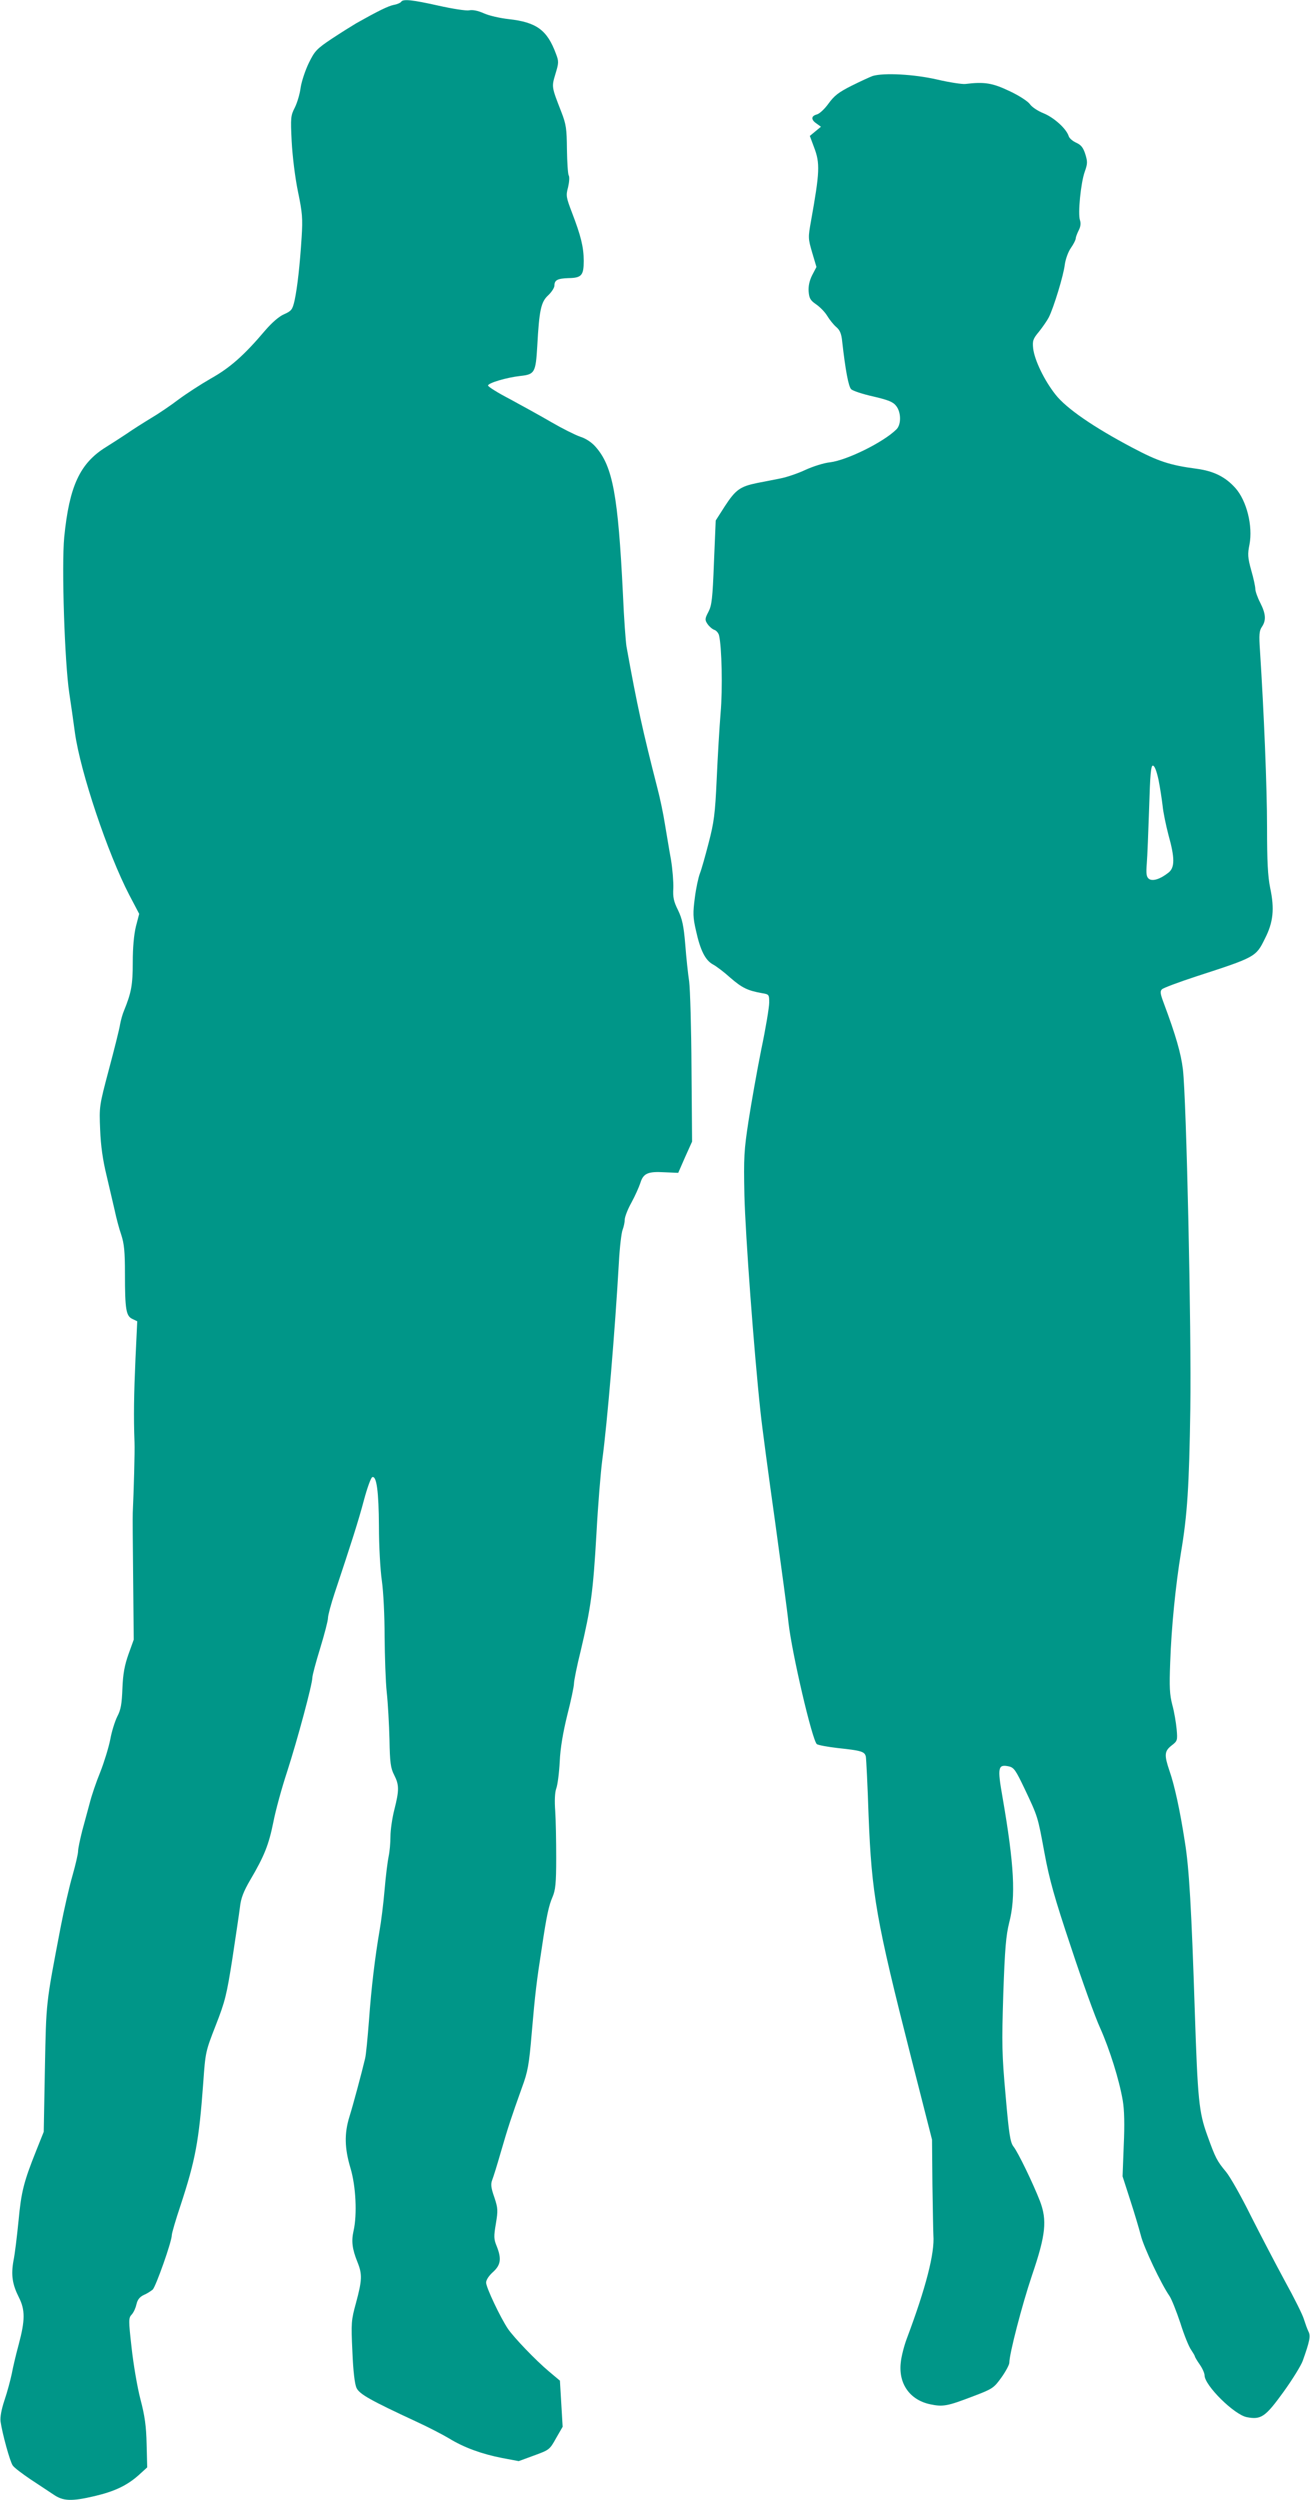
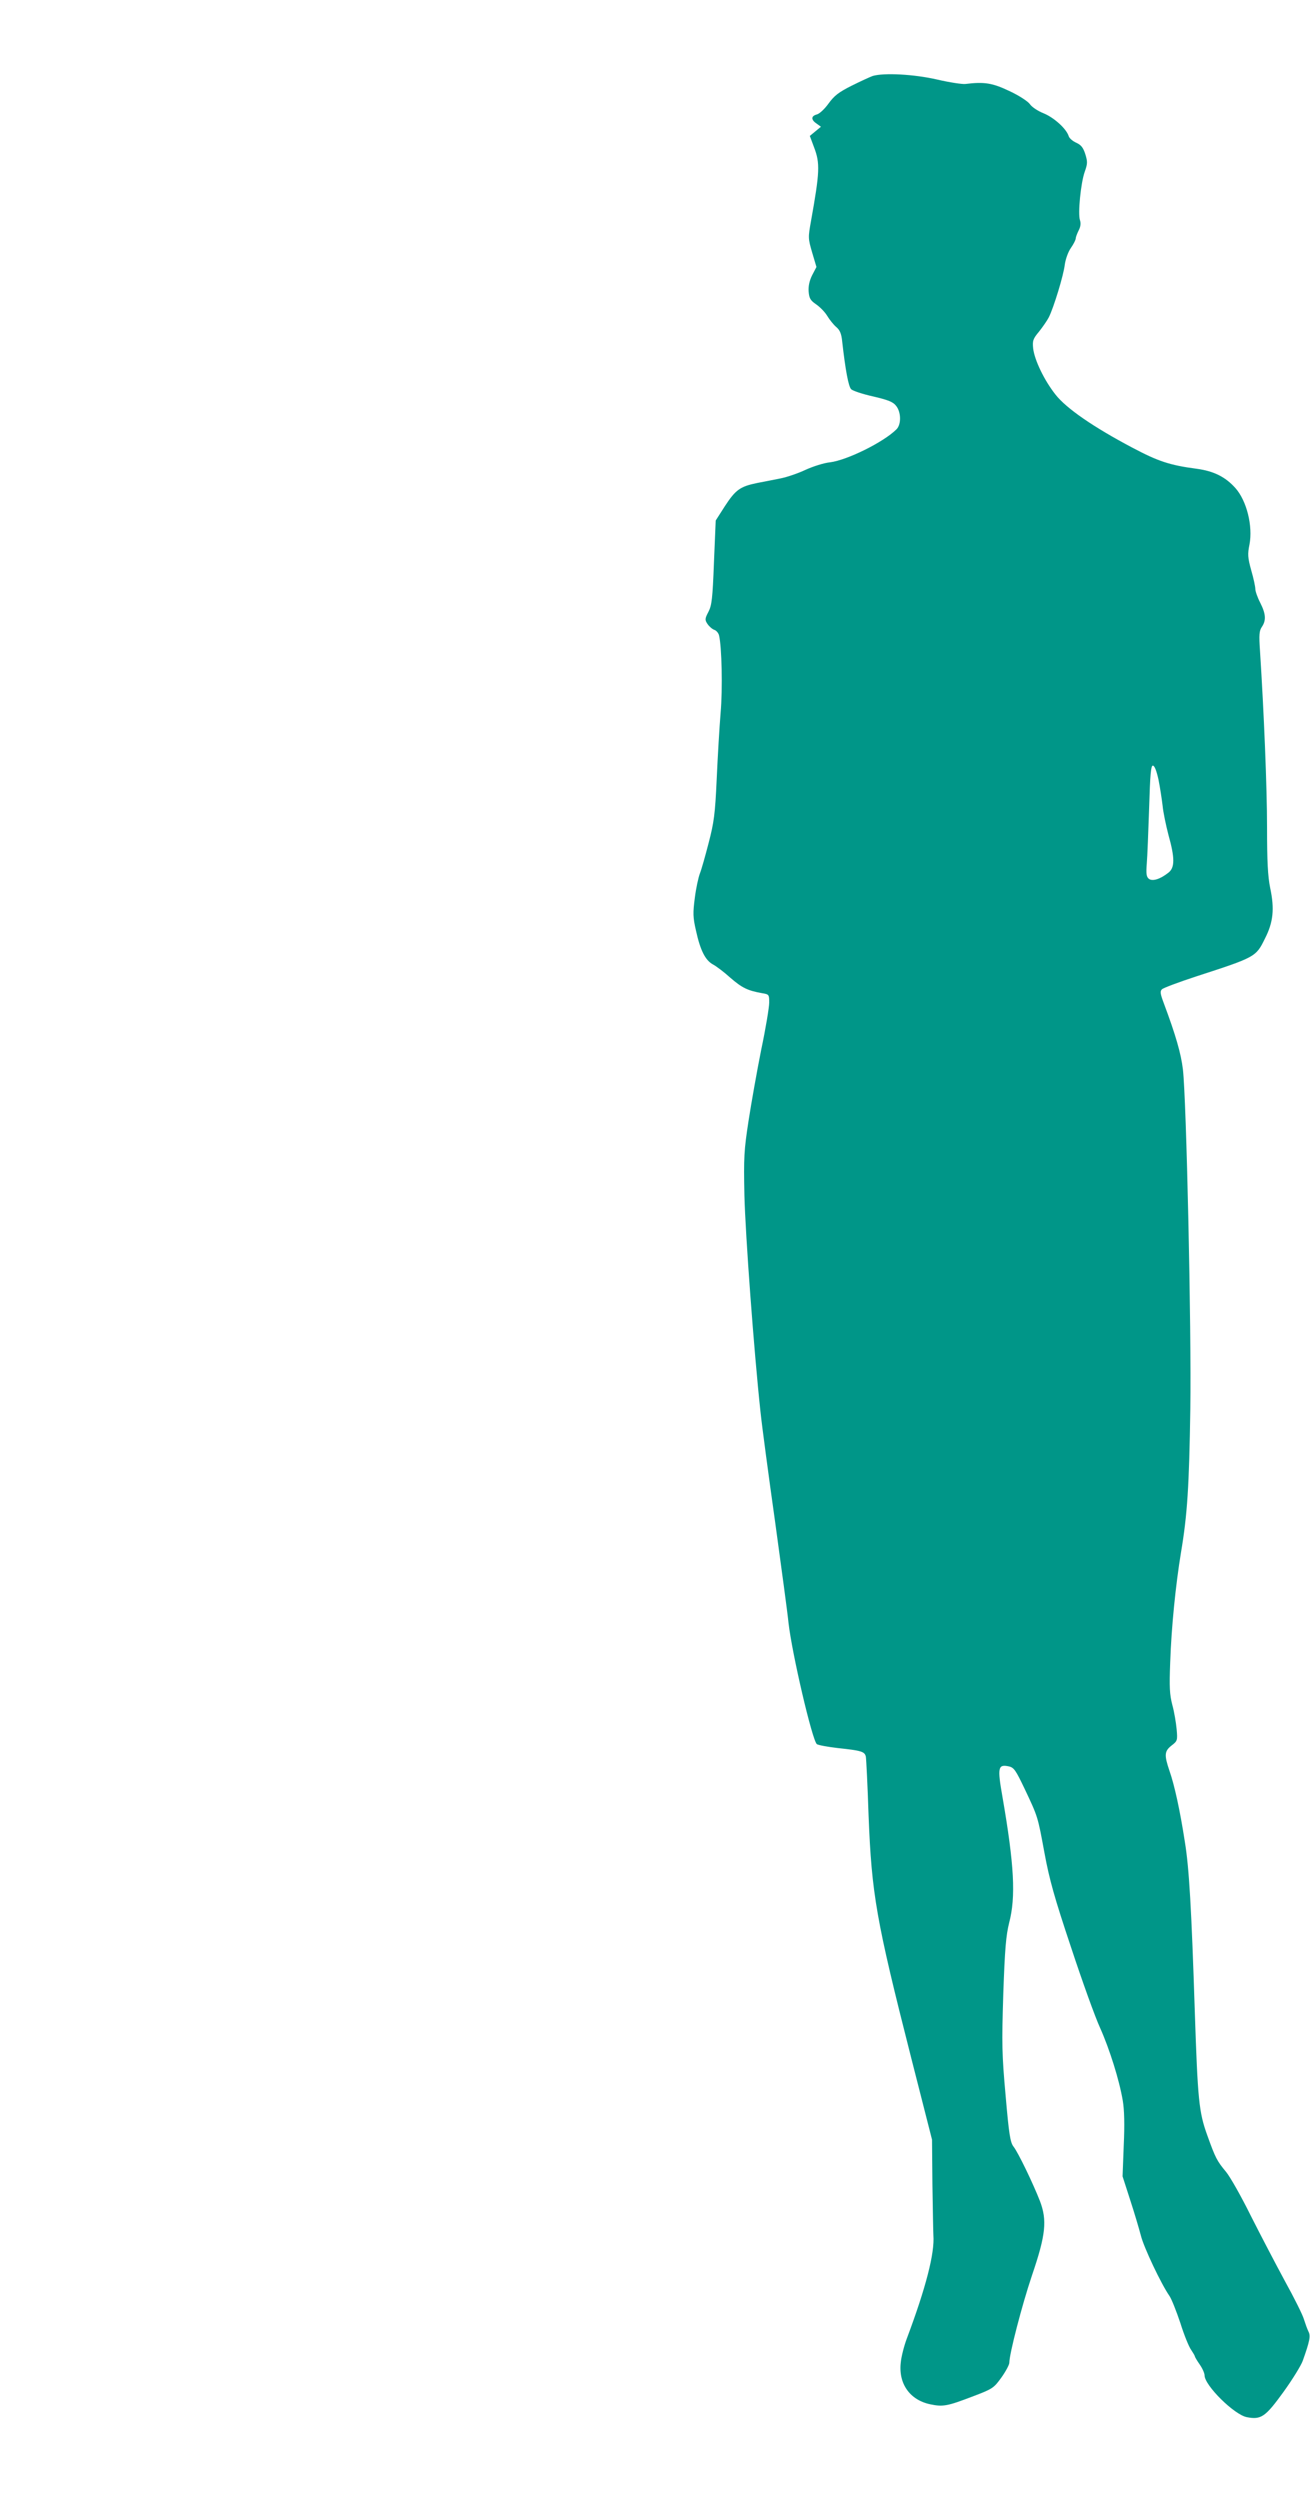
<svg xmlns="http://www.w3.org/2000/svg" version="1.0" width="671pt" height="1280pt" viewBox="0 0 671 1280" preserveAspectRatio="xMidYMid meet">
  <g transform="translate(0,1280) scale(0.1,-0.1)" fill="#009688" stroke="none">
-     <path d="M2055 12791 c-3 -5 -20 -13 -38 -16 -29 -6 -82 -32 -192 -94 -22 -13 -78 -48 -125 -79 -78 -52 -88 -63 -118 -124 -18 -37 -37 -94 -42 -126 -4 -33 -18 -79 -30 -103 -21 -41 -22 -52 -16 -173 4 -75 17 -183 32 -256 23 -110 25 -139 19 -235 -9 -143 -22 -257 -36 -323 -11 -48 -16 -54 -54 -71 -26 -11 -62 -43 -96 -82 -108 -128 -182 -193 -279 -247 -52 -30 -126 -78 -165 -107 -38 -29 -101 -72 -140 -95 -38 -23 -95 -59 -125 -80 -30 -20 -78 -51 -107 -69 -134 -83 -188 -200 -214 -461 -14 -148 2 -643 26 -800 8 -52 21 -143 29 -203 28 -200 167 -615 278 -829 l51 -97 -17 -65 c-10 -42 -16 -107 -16 -183 0 -115 -7 -155 -45 -248 -7 -16 -16 -48 -20 -70 -3 -22 -29 -125 -57 -230 -50 -189 -50 -189 -45 -310 3 -81 14 -156 32 -230 14 -60 33 -141 42 -180 8 -38 23 -96 34 -127 15 -46 19 -86 19 -200 0 -184 6 -216 38 -231 l25 -12 -9 -190 c-8 -182 -10 -299 -5 -430 2 -48 -4 -253 -9 -360 -1 -11 0 -162 2 -335 l3 -315 -27 -75 c-20 -57 -28 -99 -31 -175 -3 -79 -8 -109 -26 -143 -12 -24 -29 -77 -36 -117 -8 -41 -31 -116 -51 -167 -21 -51 -45 -122 -54 -158 -10 -36 -27 -101 -39 -144 -11 -44 -21 -90 -21 -104 0 -13 -13 -70 -29 -126 -16 -55 -43 -173 -60 -261 -77 -403 -74 -378 -81 -725 l-6 -325 -38 -95 c-65 -163 -77 -211 -91 -360 -8 -80 -19 -172 -26 -205 -13 -73 -6 -121 28 -188 32 -64 32 -116 -1 -240 -14 -51 -30 -119 -36 -152 -7 -33 -23 -93 -37 -134 -16 -48 -23 -87 -20 -110 9 -62 48 -204 62 -224 7 -11 48 -42 91 -71 42 -28 95 -63 118 -78 49 -34 92 -36 211 -8 101 24 164 53 225 107 l44 40 -3 119 c-2 91 -9 144 -32 231 -16 62 -36 180 -45 263 -16 142 -16 152 1 170 10 11 20 34 24 52 5 23 16 37 36 47 17 7 37 20 47 28 16 15 98 246 98 279 0 10 20 79 45 153 76 232 94 327 116 626 11 158 12 162 64 295 48 123 56 155 85 340 17 113 35 232 39 265 5 46 18 80 53 140 72 122 95 181 118 295 11 58 43 175 71 260 53 164 129 447 129 481 0 11 18 79 40 150 22 72 40 141 40 155 0 13 15 70 34 127 86 258 122 370 150 476 17 63 36 116 43 118 22 8 33 -74 34 -253 0 -99 7 -224 15 -278 8 -57 14 -179 14 -285 1 -102 5 -231 11 -286 6 -55 12 -163 14 -241 2 -119 6 -147 24 -182 26 -51 26 -78 1 -177 -11 -43 -20 -105 -20 -137 0 -33 -4 -78 -9 -101 -5 -23 -15 -100 -21 -172 -6 -71 -18 -167 -26 -211 -23 -134 -42 -290 -54 -459 -7 -88 -15 -176 -20 -195 -18 -76 -61 -236 -80 -297 -27 -87 -25 -162 5 -263 28 -93 35 -238 16 -322 -12 -53 -7 -93 20 -160 25 -62 24 -92 -7 -207 -25 -91 -26 -103 -19 -251 4 -101 12 -166 21 -186 15 -32 70 -63 307 -173 59 -27 134 -66 166 -85 78 -48 170 -81 273 -101 l85 -16 79 29 c77 28 80 30 112 88 l34 59 -7 118 -7 118 -56 47 c-69 58 -178 172 -210 218 -39 58 -112 212 -112 237 0 14 14 35 35 54 40 36 45 68 19 133 -15 36 -15 50 -4 115 11 67 11 78 -8 135 -17 48 -19 67 -11 88 6 15 26 79 44 142 36 125 56 185 108 330 31 84 37 118 51 285 17 198 25 264 51 430 25 169 36 218 55 262 15 35 19 69 19 200 0 87 -2 195 -5 240 -4 52 -2 95 5 115 7 18 15 80 18 138 3 70 17 150 39 240 19 74 34 146 34 160 0 14 15 90 35 170 52 220 63 301 80 595 8 149 22 320 30 380 26 194 65 660 85 1010 4 77 13 153 19 168 6 16 11 39 11 52 0 14 15 53 34 87 19 35 39 80 46 101 15 49 38 60 123 55 l71 -3 35 80 36 80 -3 375 c-1 206 -7 407 -12 445 -6 39 -15 124 -20 190 -8 97 -16 131 -37 175 -22 44 -27 66 -24 113 1 31 -4 96 -12 145 -9 48 -22 130 -31 182 -8 52 -26 138 -40 190 -74 290 -101 410 -157 720 -4 25 -13 144 -18 265 -25 509 -52 657 -140 757 -20 23 -50 43 -79 52 -26 9 -92 42 -147 74 -55 32 -151 85 -212 118 -62 32 -113 64 -113 70 0 13 94 41 165 49 74 8 79 17 87 153 10 184 19 226 56 260 18 17 32 39 32 50 0 28 16 36 72 38 67 1 78 14 78 88 0 71 -15 130 -60 247 -30 79 -32 87 -20 131 6 26 8 53 3 60 -4 7 -8 67 -9 133 -1 106 -4 128 -28 190 -51 131 -51 129 -31 196 17 56 18 64 3 103 -45 122 -99 162 -242 178 -45 5 -102 18 -128 30 -29 13 -57 19 -75 15 -15 -3 -86 8 -157 24 -134 30 -181 35 -191 20z" />
    <path d="M4470 12411 c-14 -5 -62 -27 -108 -50 -66 -33 -89 -51 -118 -91 -20 -28 -47 -53 -60 -56 -30 -8 -31 -27 -1 -47 l22 -16 -28 -23 -29 -24 22 -59 c31 -81 29 -126 -16 -377 -15 -84 -15 -89 6 -161 l22 -74 -22 -42 c-14 -28 -20 -56 -18 -84 3 -35 9 -45 38 -65 19 -13 45 -39 57 -59 12 -20 33 -46 46 -57 19 -16 27 -34 31 -76 16 -142 32 -230 46 -243 8 -8 59 -25 113 -37 77 -18 102 -28 117 -48 26 -32 27 -95 2 -120 -66 -66 -253 -158 -340 -169 -31 -3 -88 -21 -127 -39 -38 -18 -95 -37 -125 -43 -30 -6 -85 -17 -122 -24 -87 -18 -110 -34 -166 -120 l-46 -72 -9 -214 c-7 -184 -11 -220 -28 -253 -19 -36 -19 -42 -5 -63 9 -13 24 -26 35 -30 10 -3 21 -16 24 -28 14 -57 19 -274 8 -398 -6 -73 -15 -226 -20 -339 -8 -178 -14 -221 -41 -325 -17 -66 -37 -137 -45 -157 -8 -21 -20 -77 -26 -125 -10 -77 -10 -99 6 -168 22 -101 48 -152 87 -173 17 -9 58 -40 90 -69 59 -51 88 -65 161 -78 36 -6 37 -7 37 -48 0 -24 -18 -133 -41 -242 -22 -110 -51 -274 -65 -365 -23 -150 -25 -185 -21 -380 5 -203 49 -799 82 -1105 8 -77 42 -331 75 -565 32 -234 64 -468 69 -520 18 -157 121 -599 145 -620 7 -5 55 -14 107 -20 122 -13 138 -18 144 -44 2 -11 9 -147 14 -301 16 -404 38 -532 218 -1240 l107 -420 2 -230 c2 -126 4 -243 5 -260 7 -91 -38 -267 -136 -528 -14 -37 -28 -92 -31 -122 -13 -109 46 -193 151 -215 66 -14 89 -9 222 42 98 37 104 42 143 96 22 31 40 65 40 75 0 45 65 296 116 447 71 208 78 282 41 380 -35 90 -112 250 -136 280 -16 21 -23 62 -40 260 -19 211 -20 264 -12 520 8 233 14 300 30 365 35 133 26 297 -34 644 -27 153 -23 169 33 157 26 -6 35 -20 80 -114 69 -146 67 -140 102 -329 25 -136 51 -229 136 -483 57 -173 124 -359 149 -413 49 -110 98 -266 116 -372 8 -47 10 -122 5 -229 l-6 -159 39 -121 c22 -67 46 -149 55 -183 15 -60 103 -246 146 -308 11 -16 36 -79 56 -139 19 -61 44 -122 55 -137 10 -15 19 -30 19 -33 0 -3 11 -22 25 -42 14 -20 25 -45 25 -56 0 -51 152 -202 217 -214 73 -14 95 2 187 129 47 65 91 137 99 160 36 101 41 127 29 150 -6 12 -16 40 -23 62 -6 22 -50 110 -97 195 -46 85 -125 236 -175 335 -49 99 -106 200 -127 225 -47 57 -54 70 -96 187 -43 118 -49 183 -64 633 -17 527 -29 737 -51 870 -25 162 -53 290 -79 364 -27 80 -26 100 11 129 30 23 31 26 26 83 -3 32 -12 88 -22 124 -14 54 -16 91 -11 220 6 179 28 395 55 560 33 195 42 341 48 735 6 414 -20 1586 -38 1740 -10 82 -36 173 -98 339 -18 48 -20 61 -9 71 7 7 85 36 173 65 305 99 308 100 354 194 43 84 50 152 27 260 -12 59 -16 136 -16 310 0 203 -16 592 -36 902 -6 85 -4 105 10 125 22 33 20 66 -9 123 -14 27 -25 59 -25 70 0 12 -9 55 -21 96 -18 65 -19 83 -9 132 18 94 -14 224 -72 289 -51 57 -110 87 -199 99 -137 18 -197 38 -329 108 -199 105 -338 201 -393 271 -58 73 -108 177 -115 237 -4 39 -1 49 30 86 19 24 42 57 50 73 25 49 76 216 82 270 4 28 17 65 31 85 14 20 25 42 25 49 0 6 7 25 15 41 10 19 12 36 7 52 -12 32 4 192 24 248 15 42 15 52 3 91 -11 34 -22 47 -46 58 -18 8 -36 23 -39 34 -12 38 -75 95 -129 117 -30 12 -61 33 -70 47 -10 14 -54 43 -103 66 -88 42 -129 49 -227 37 -16 -2 -82 8 -146 23 -118 27 -271 35 -329 18z m1464 -3603 c8 -40 17 -100 21 -133 3 -33 17 -100 30 -150 33 -118 33 -167 0 -193 -43 -34 -83 -46 -101 -31 -12 10 -14 26 -10 78 3 36 8 164 12 284 5 170 9 217 19 217 9 0 19 -27 29 -72z" />
  </g>
</svg>